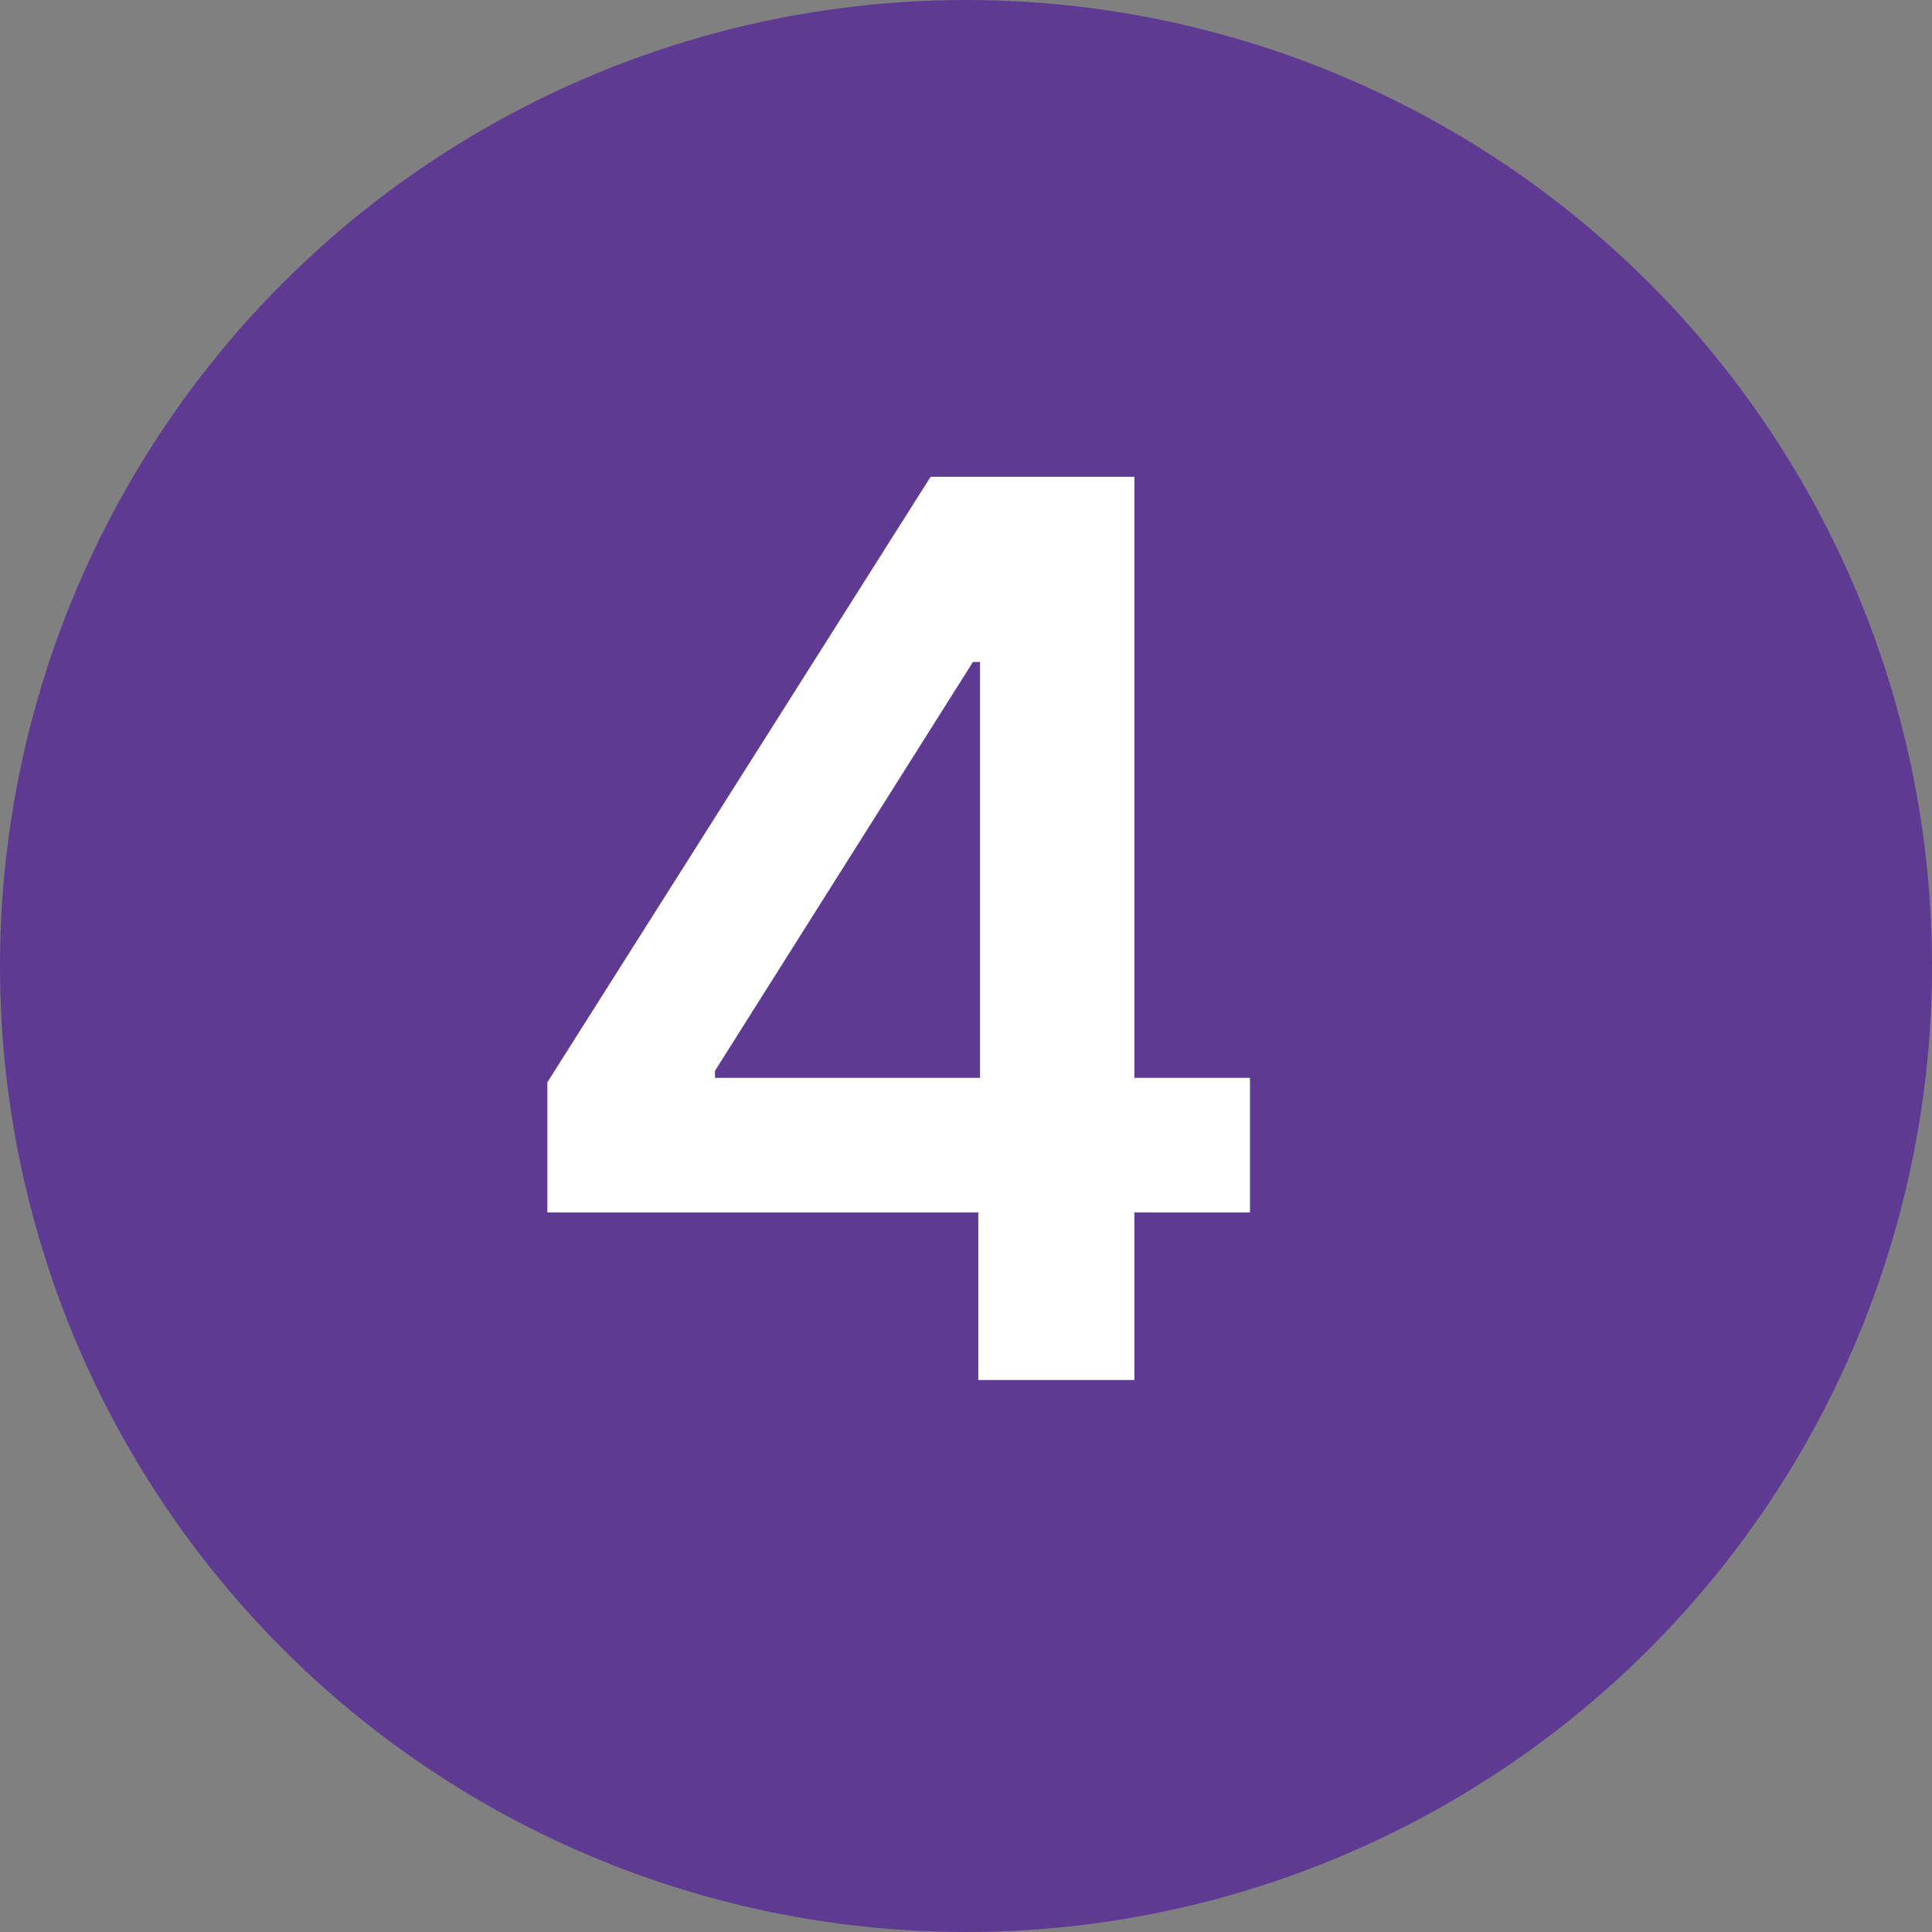
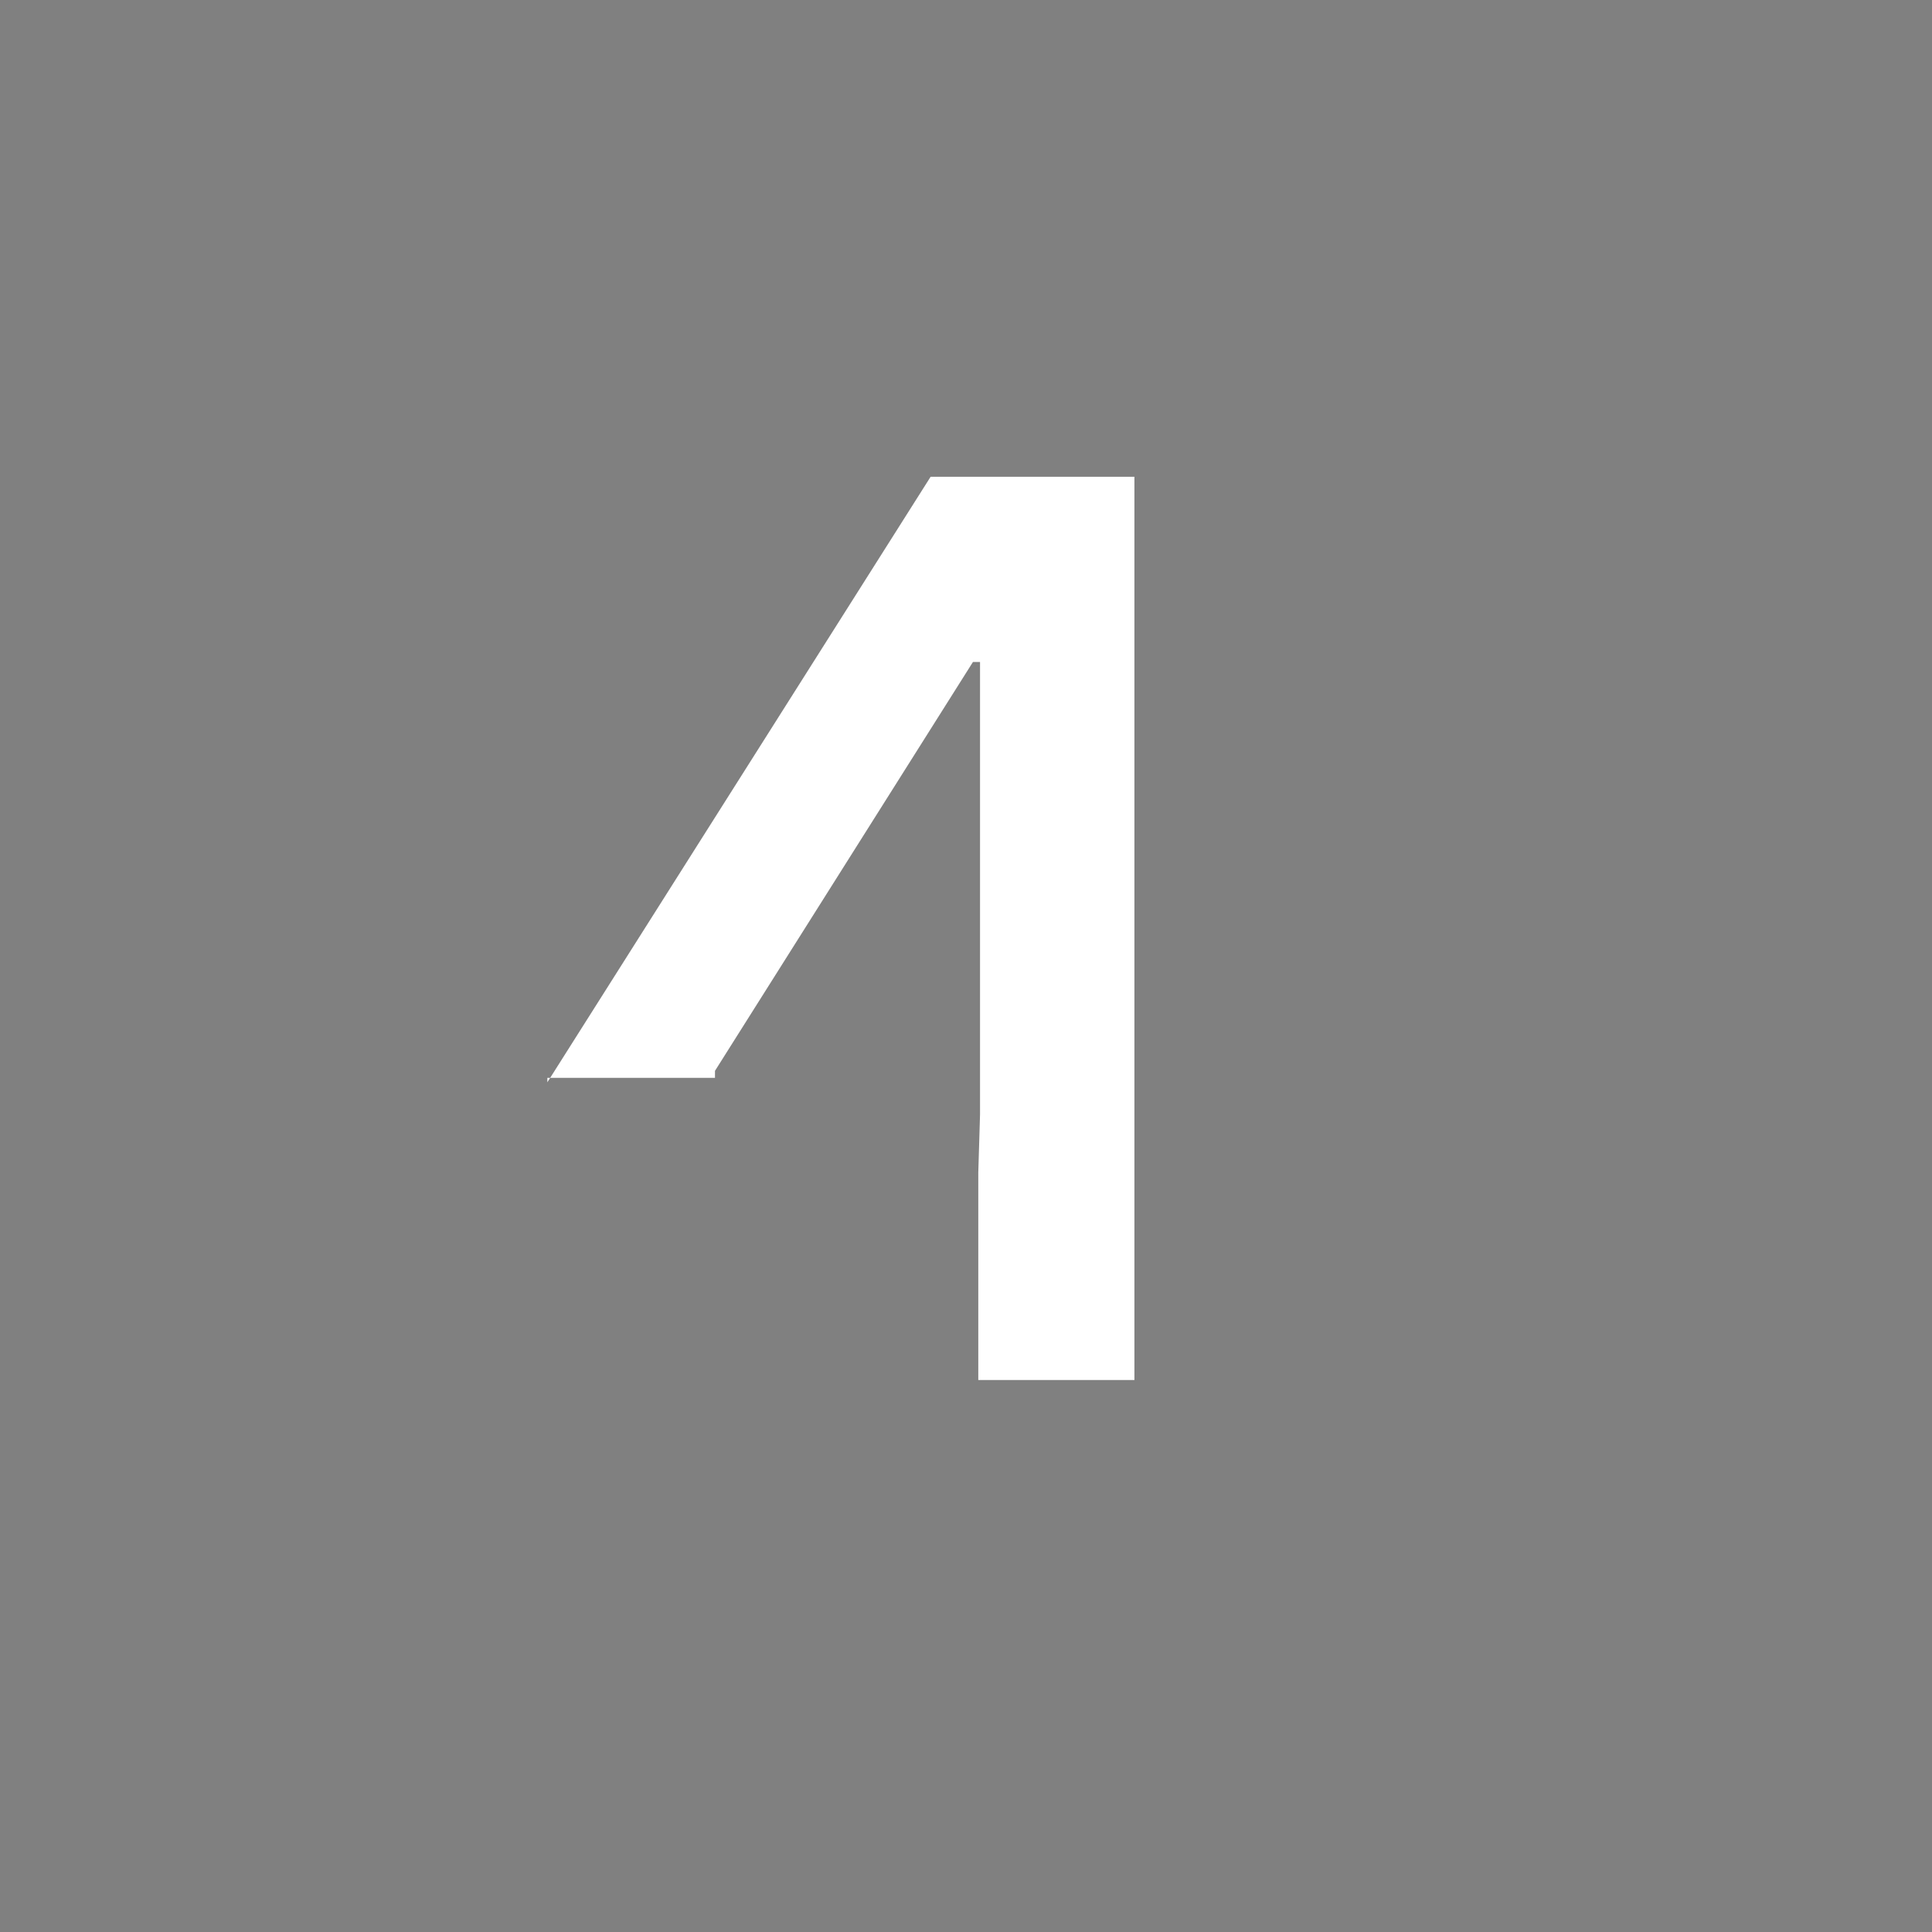
<svg xmlns="http://www.w3.org/2000/svg" width="42" height="42" viewBox="0 0 42 42" fill="none">
  <rect x="0" y="0" width="42" height="42" fill="#808080" stroke="none" />
-   <circle cx="21" cy="21" r="21" fill="#5E3A92" />
-   <path d="M11.899 26.357V23.528L20.231 10.364H22.59V14.391H21.151L15.543 23.279V23.432H27.173V26.357H11.899ZM21.267 30V25.494L21.305 24.228V10.364H24.661V30H21.267Z" fill="white" />
+   <path d="M11.899 26.357V23.528L20.231 10.364H22.59V14.391H21.151L15.543 23.279V23.432H27.173H11.899ZM21.267 30V25.494L21.305 24.228V10.364H24.661V30H21.267Z" fill="white" />
</svg>